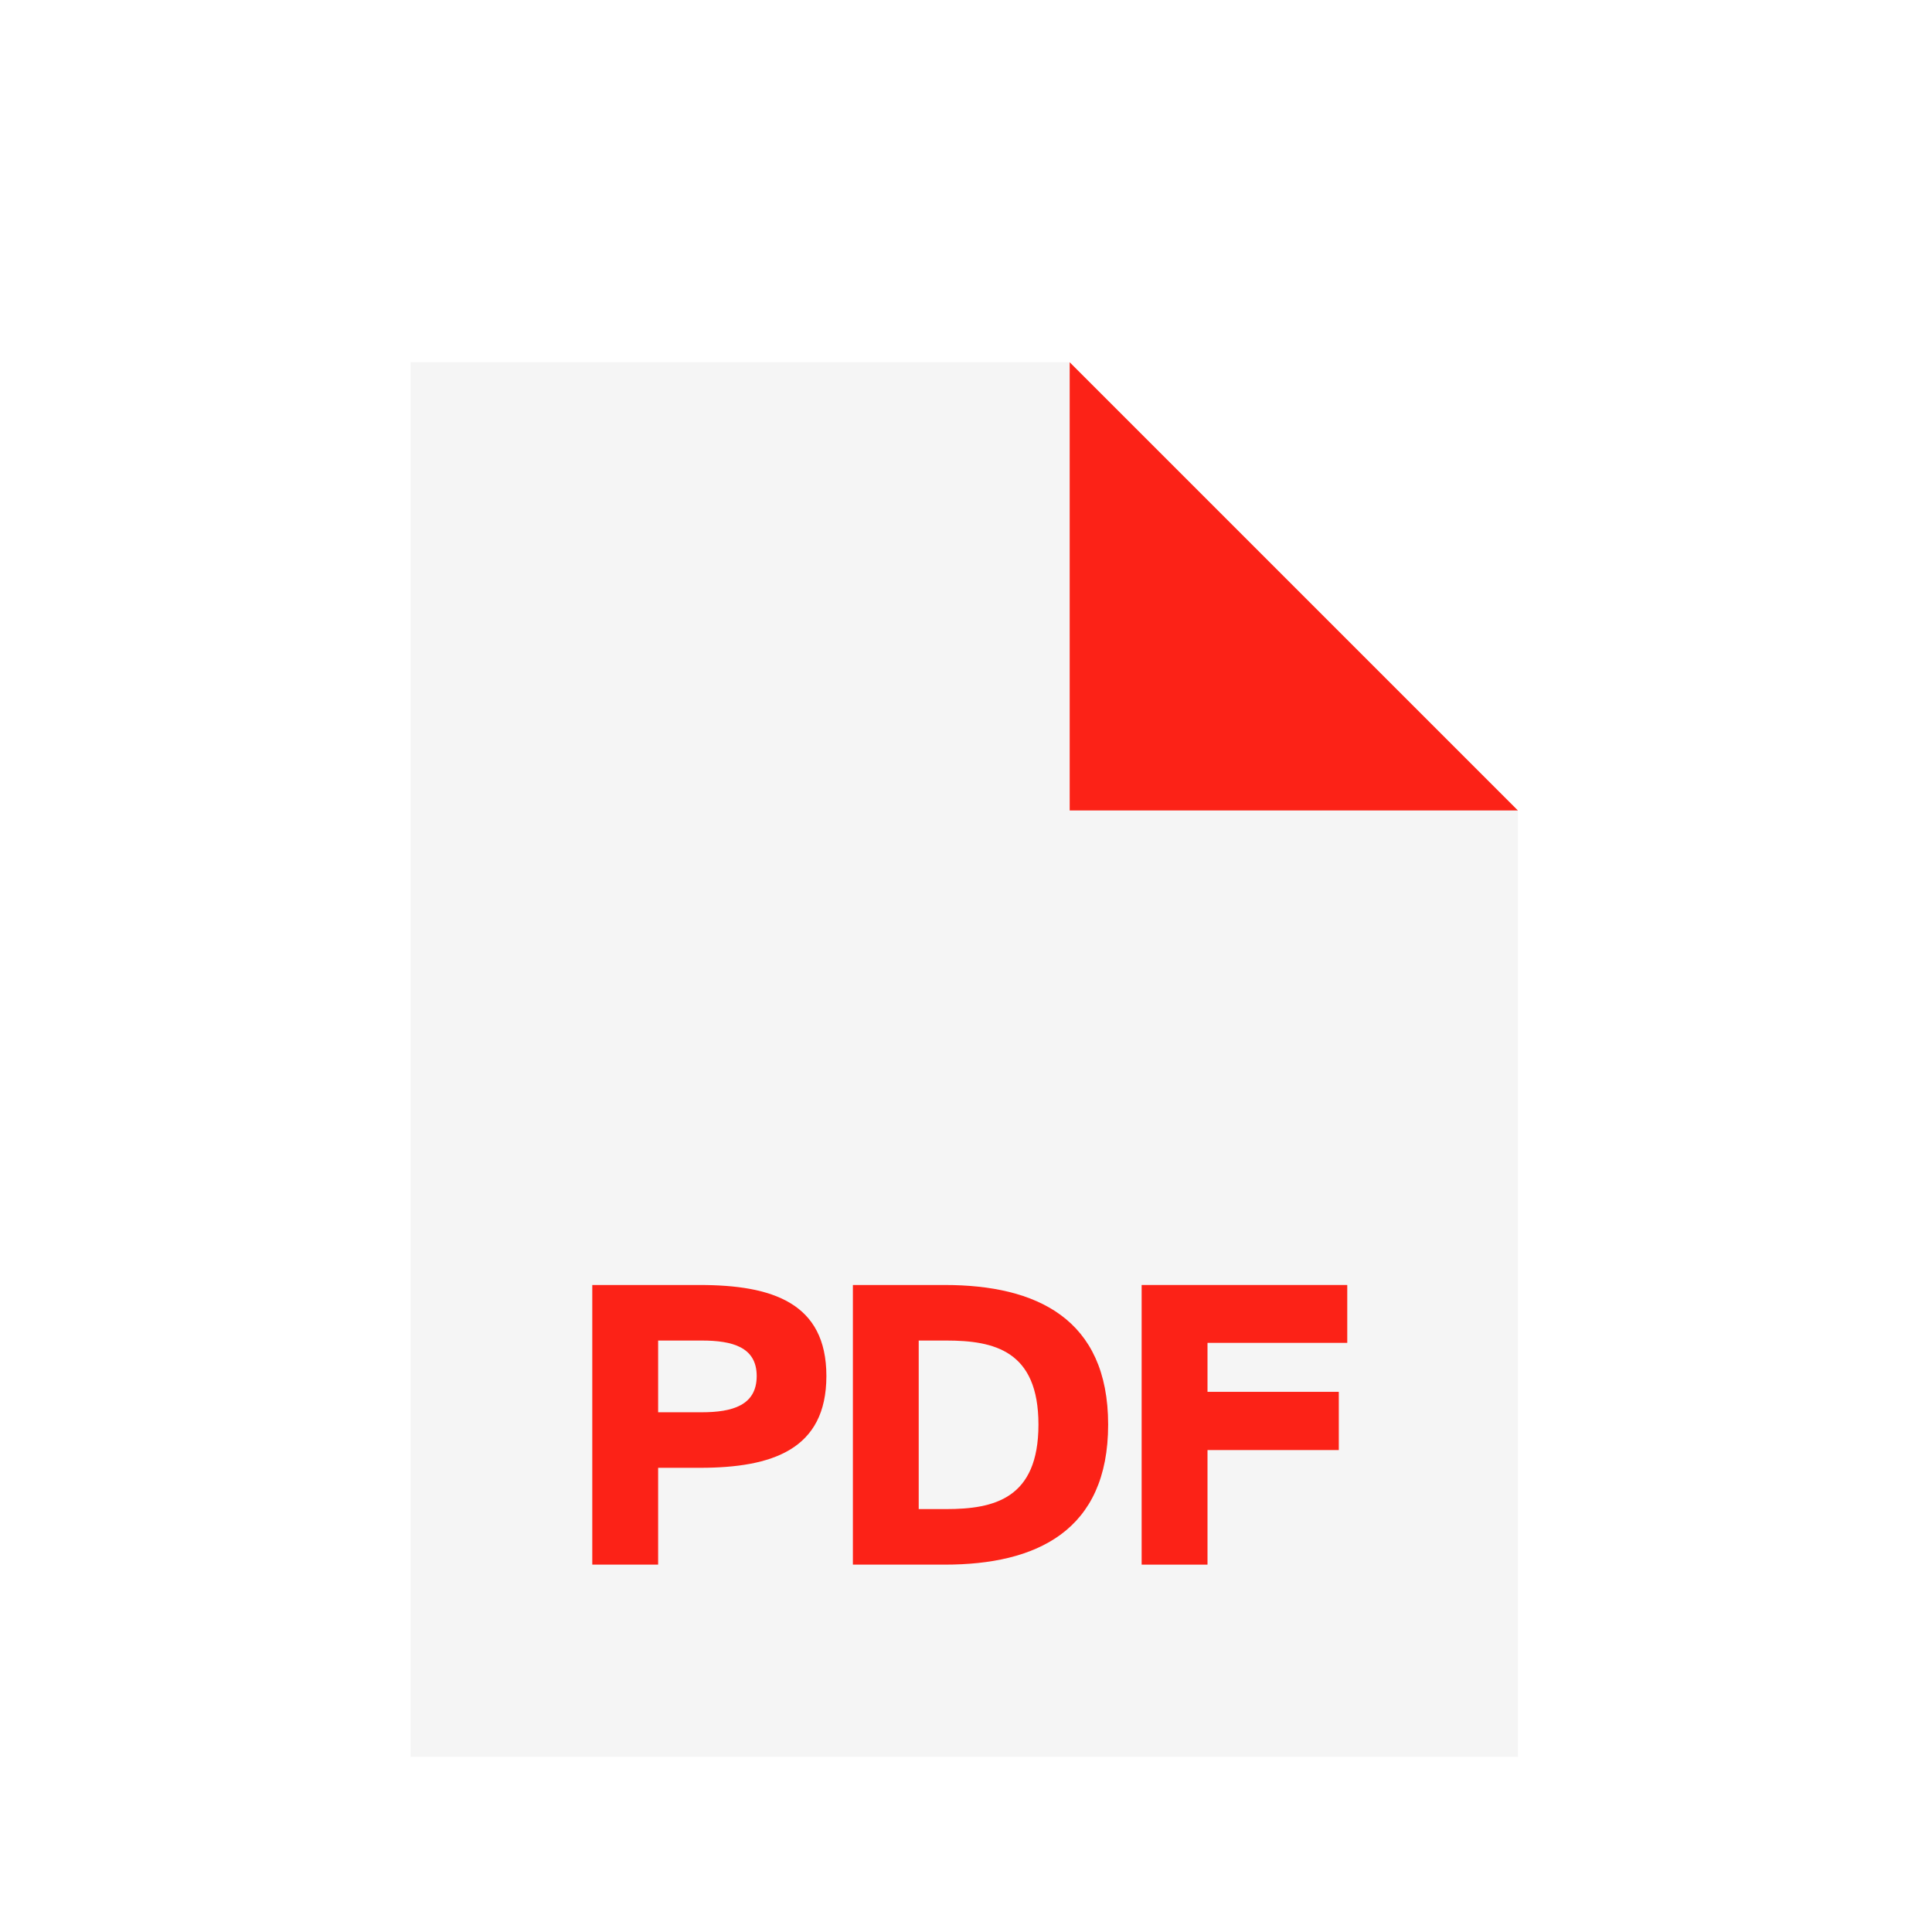
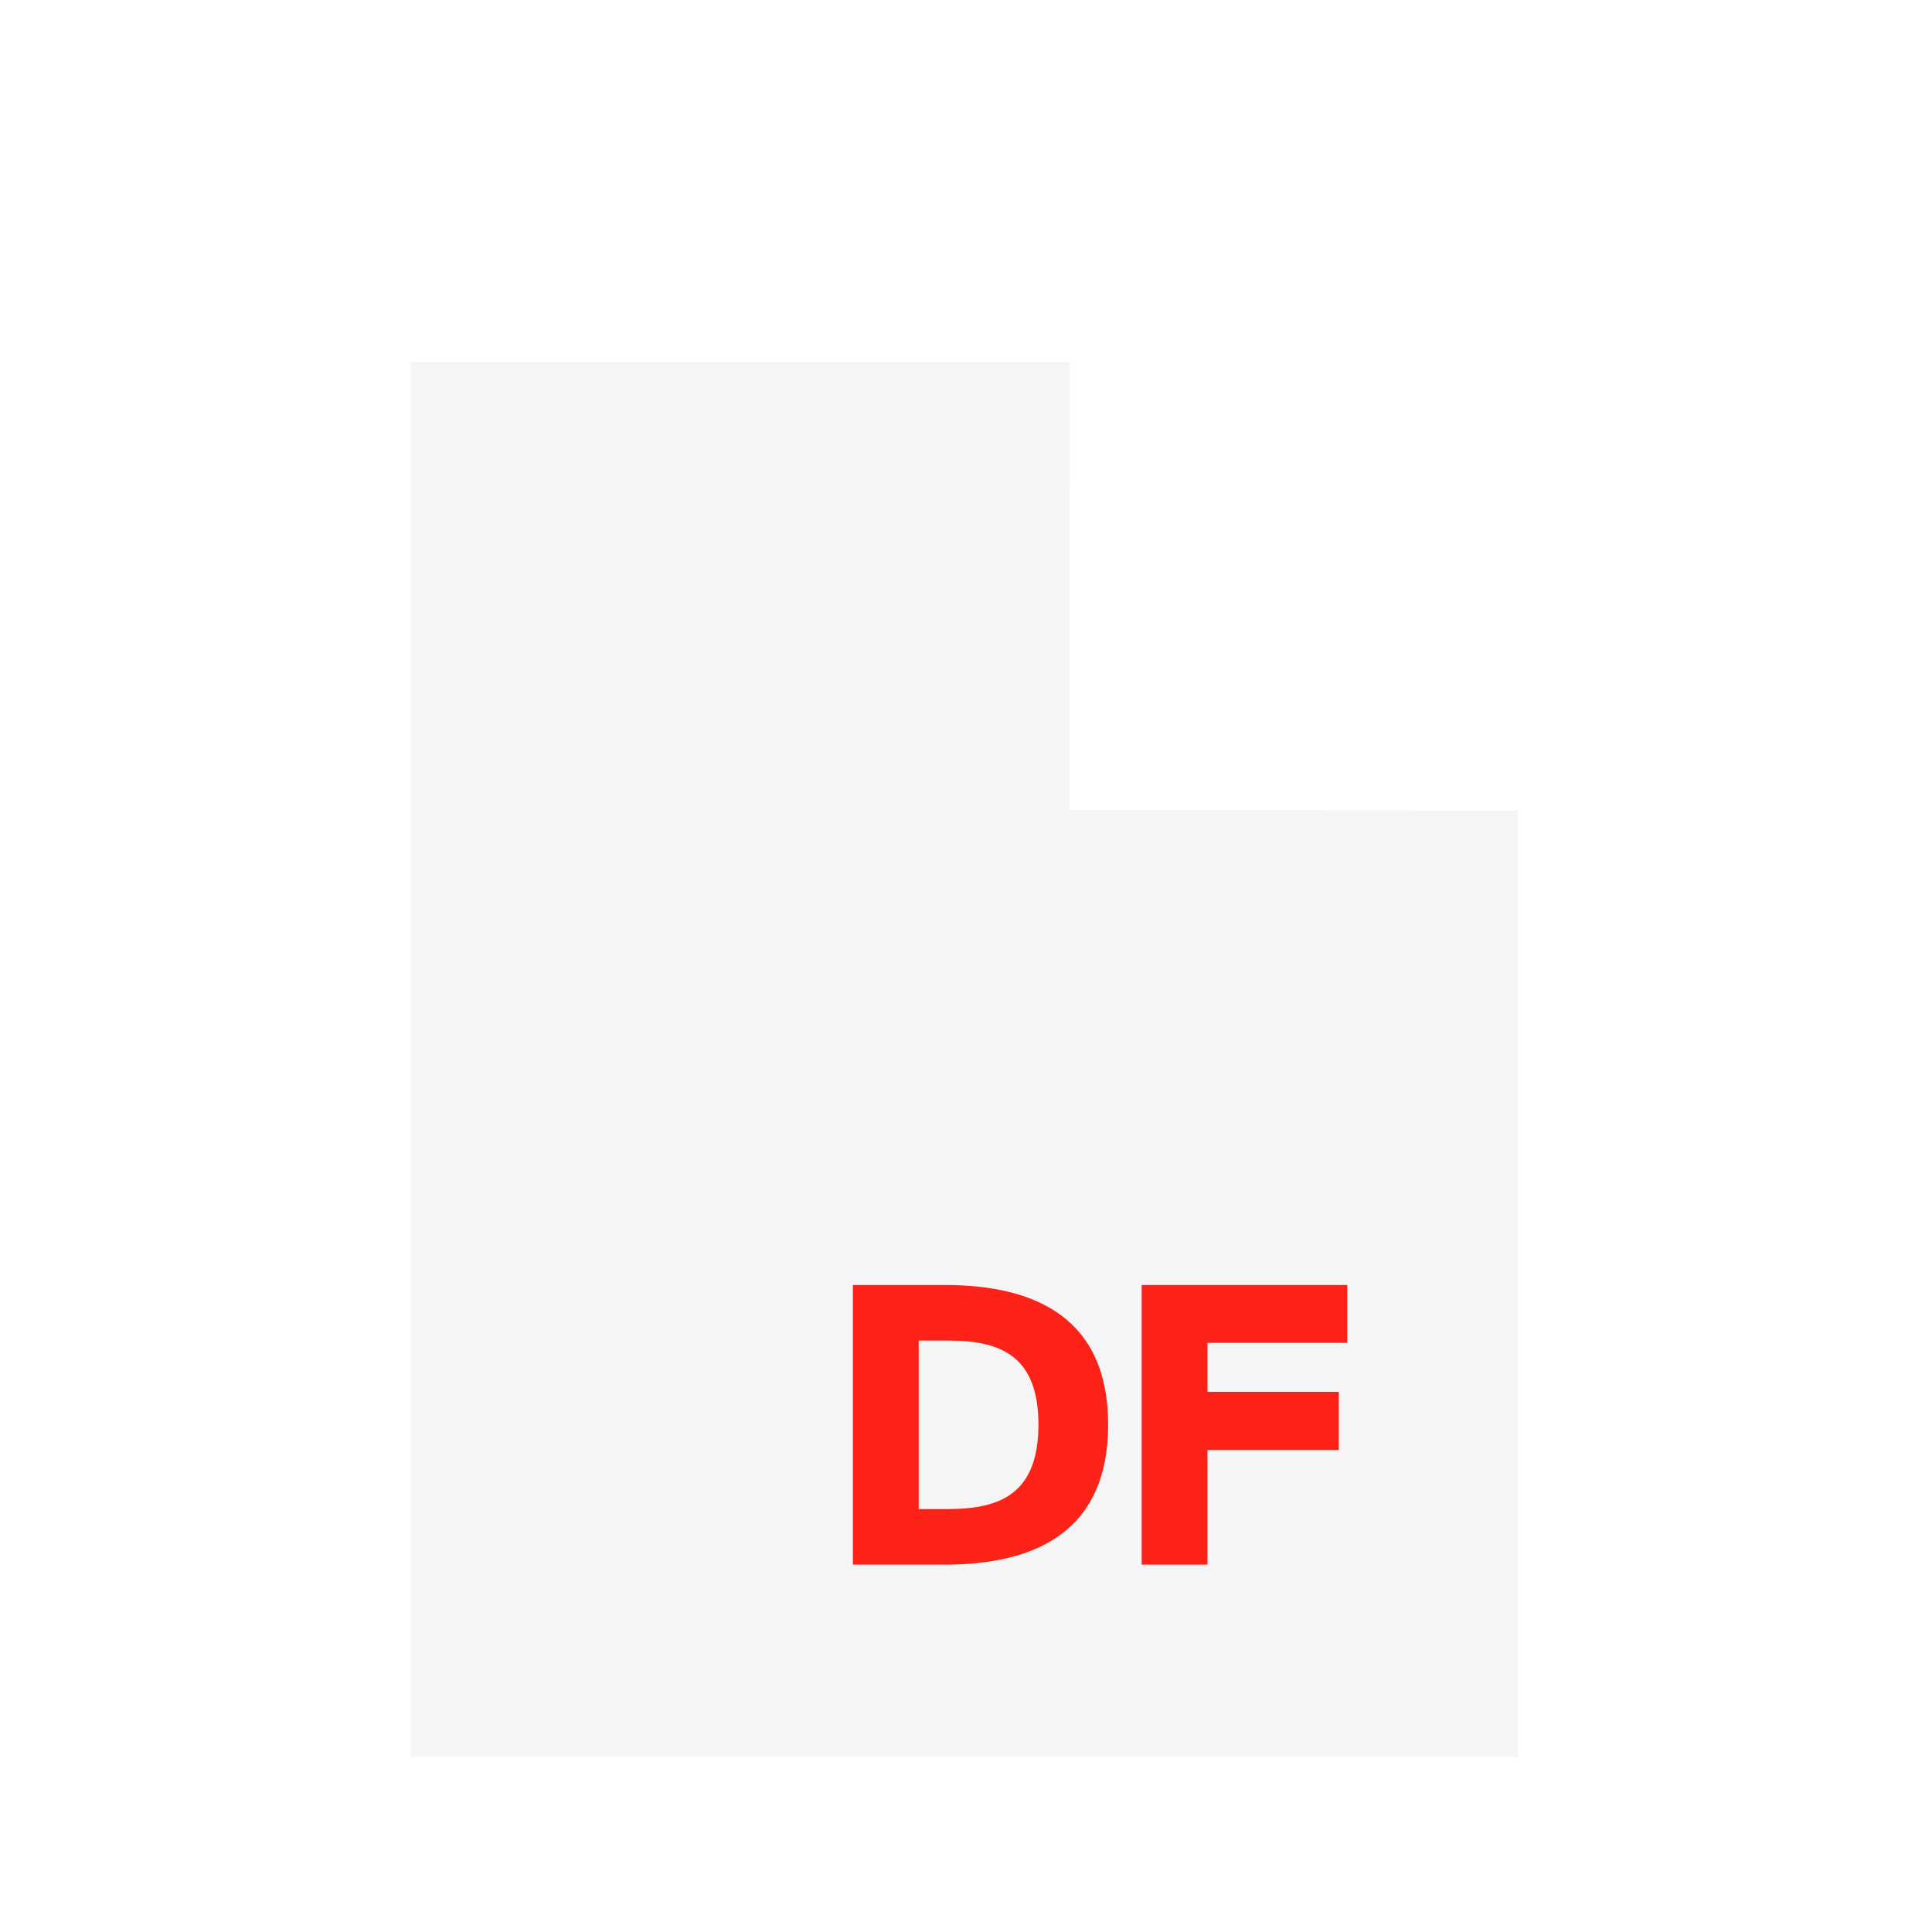
<svg xmlns="http://www.w3.org/2000/svg" width="80" height="80" viewBox="0 0 80 80" fill="none">
  <g filter="url(#filter0_d_3347_431)">
    <path d="M17 11H44.292L44.283 29.538L62.851 29.559V68.745H17V11Z" fill="#F5F5F5" />
-     <path d="M44.293 11V29.559H62.852L44.293 11Z" fill="#FC2217" />
-     <path d="M24.525 49.209H28.974C31.971 49.209 34.219 49.944 34.219 52.978C34.219 56.028 31.971 56.779 28.974 56.779H27.252V60.788H24.525V49.209ZM29.053 51.509H27.252V54.479H29.053C30.329 54.479 31.333 54.192 31.333 52.978C31.333 51.78 30.329 51.509 29.053 51.509Z" fill="#FC2217" />
-     <path d="M43 54.99C43 51.924 41.167 51.509 39.174 51.509H38.042V58.488H39.174C41.167 58.488 43 58.057 43 54.99ZM35.316 49.209H39.126C42.905 49.209 45.886 50.598 45.886 54.99C45.886 59.398 42.905 60.788 39.126 60.788H35.316V49.209Z" fill="#FC2217" />
+     <path d="M43 54.99C43 51.924 41.167 51.509 39.174 51.509H38.042V58.488H39.174C41.167 58.488 43 58.057 43 54.99ZM35.316 49.209H39.126C42.905 49.209 45.886 50.598 45.886 54.99C45.886 59.398 42.905 60.788 39.126 60.788H35.316Z" fill="#FC2217" />
    <path d="M47.273 60.788V49.209H55.787V51.605H50V53.633H55.437V56.044H50V60.788H47.273Z" fill="#FC2217" />
  </g>
  <defs>
    <filter id="filter0_d_3347_431" x="13" y="11" width="53.852" height="65.745" filterUnits="userSpaceOnUse" color-interpolation-filters="sRGB">
      <feFlood flood-opacity="0" result="BackgroundImageFix" />
      <feColorMatrix in="SourceAlpha" type="matrix" values="0 0 0 0 0 0 0 0 0 0 0 0 0 0 0 0 0 0 127 0" result="hardAlpha" />
      <feOffset dy="4" />
      <feGaussianBlur stdDeviation="2" />
      <feComposite in2="hardAlpha" operator="out" />
      <feColorMatrix type="matrix" values="0 0 0 0 0 0 0 0 0 0 0 0 0 0 0 0 0 0 0.2 0" />
      <feBlend mode="normal" in2="BackgroundImageFix" result="effect1_dropShadow_3347_431" />
      <feBlend mode="normal" in="SourceGraphic" in2="effect1_dropShadow_3347_431" result="shape" />
    </filter>
  </defs>
</svg>